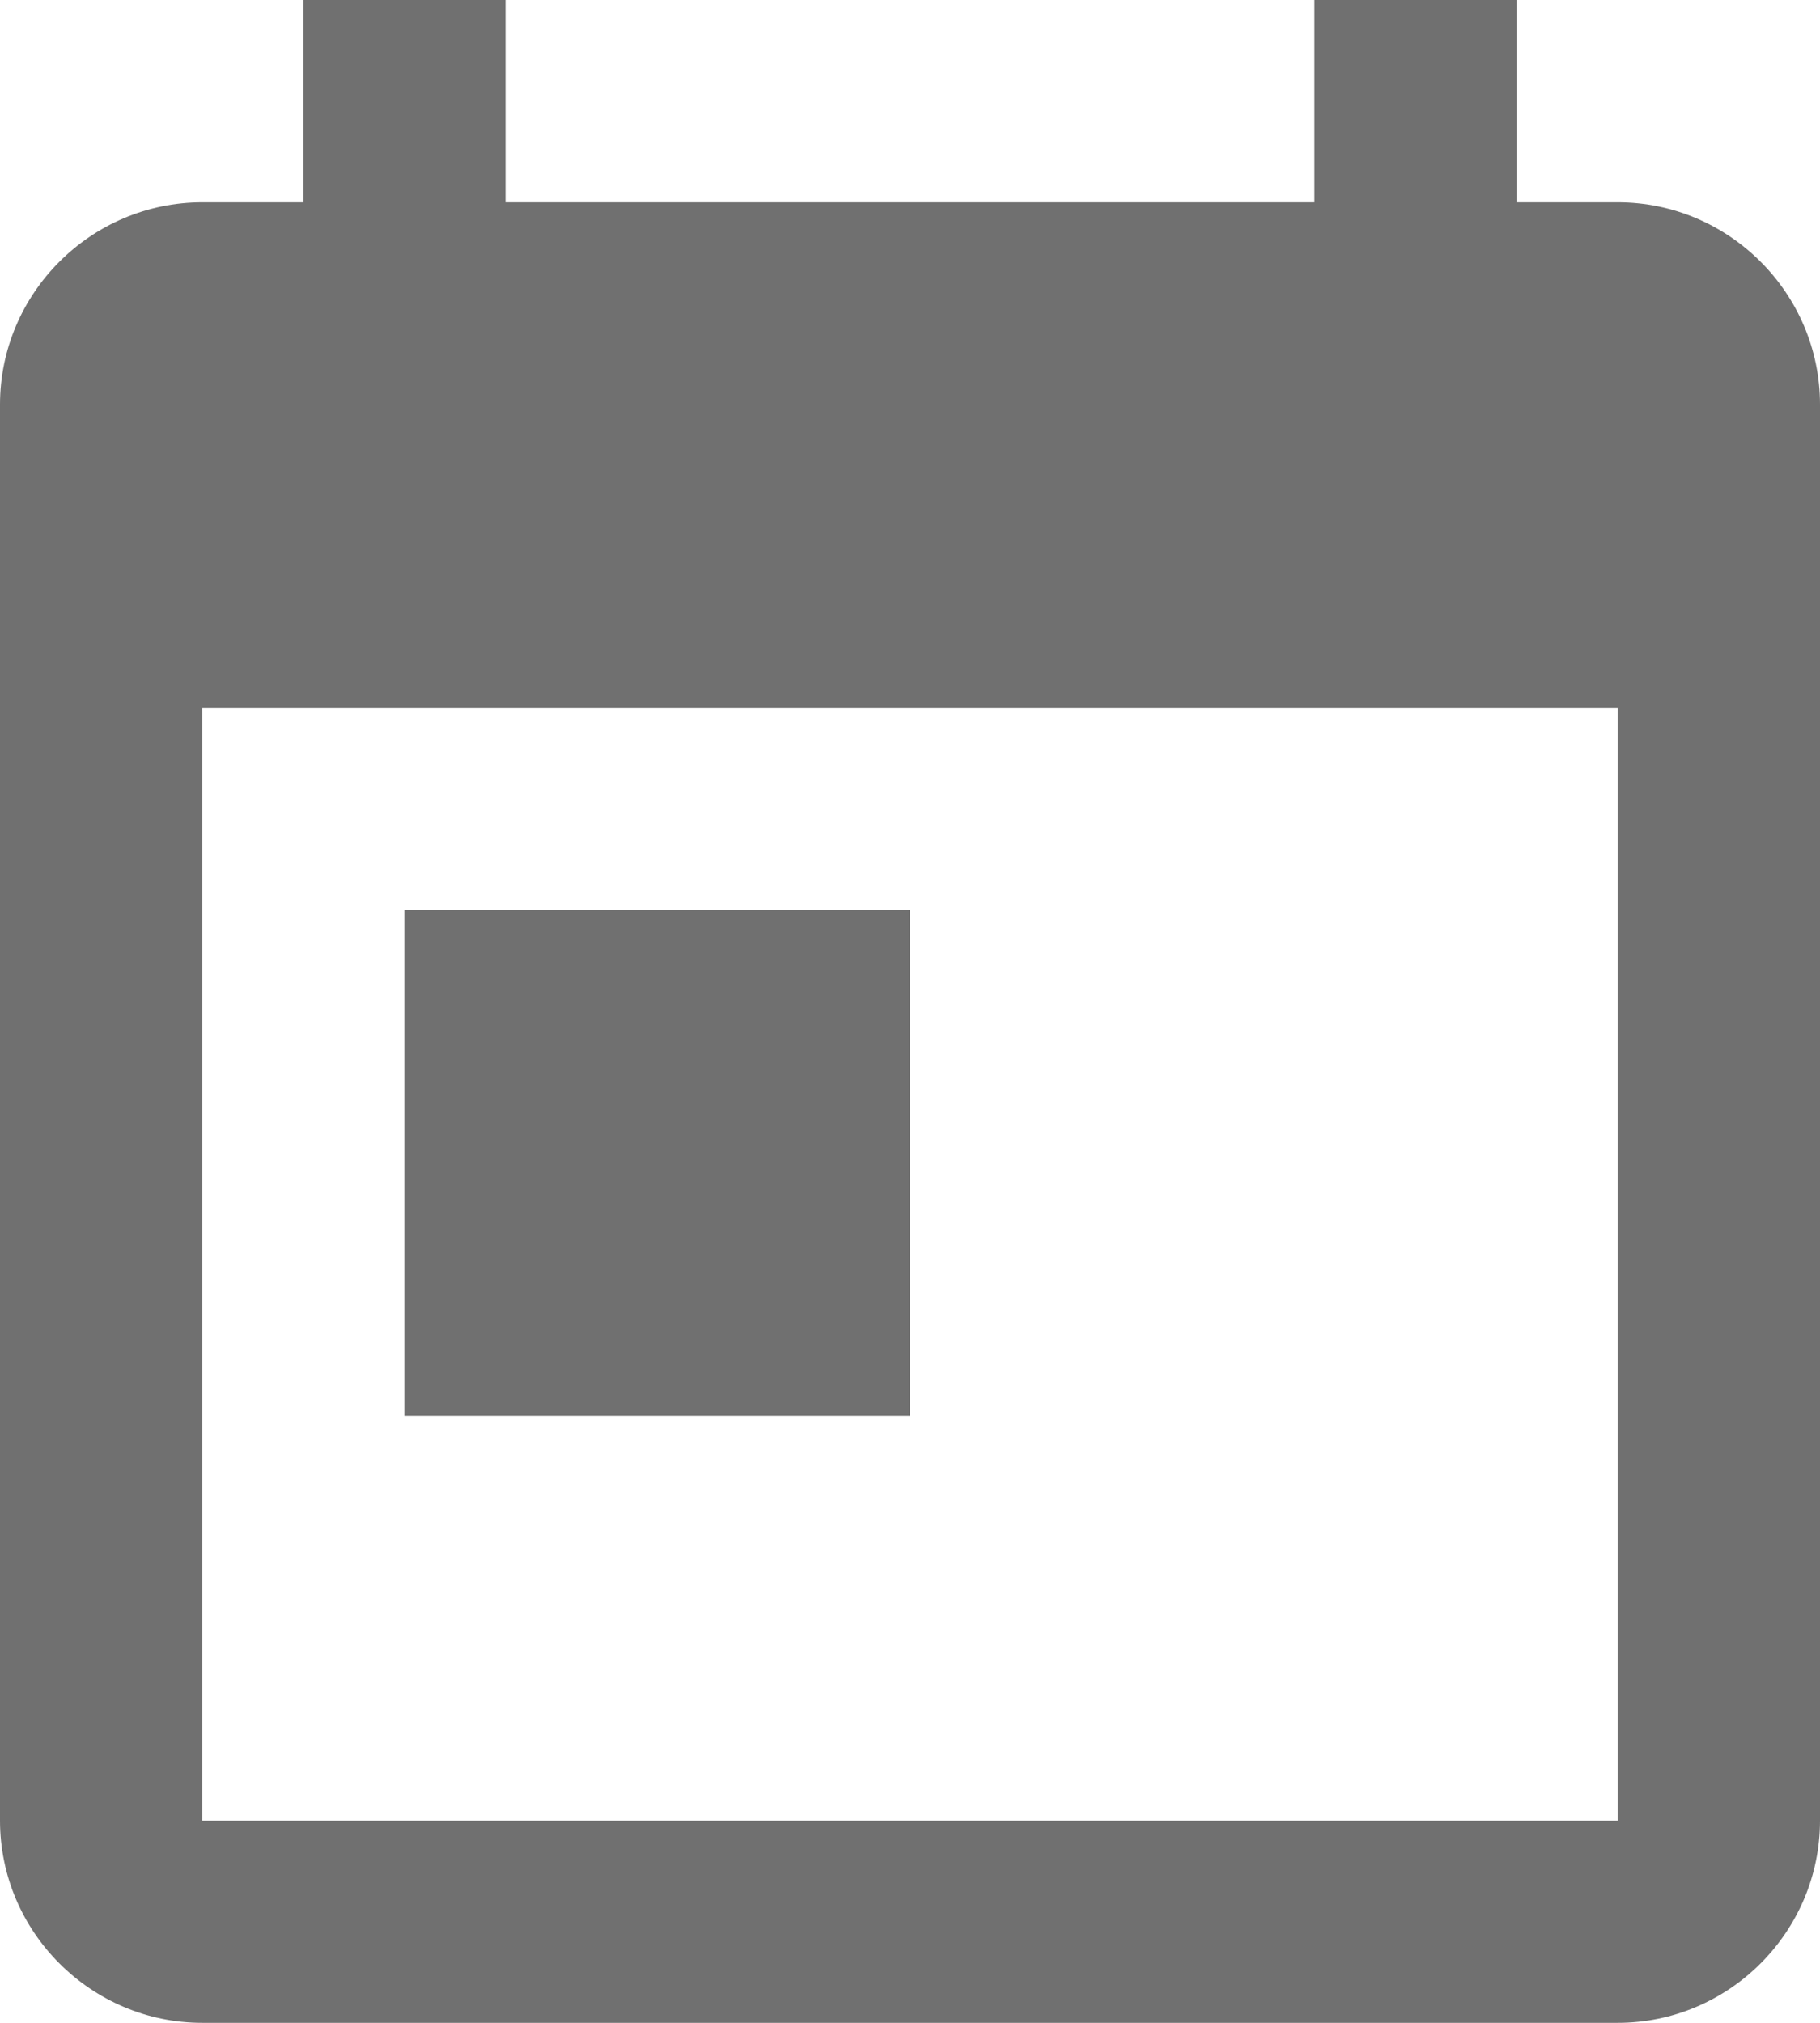
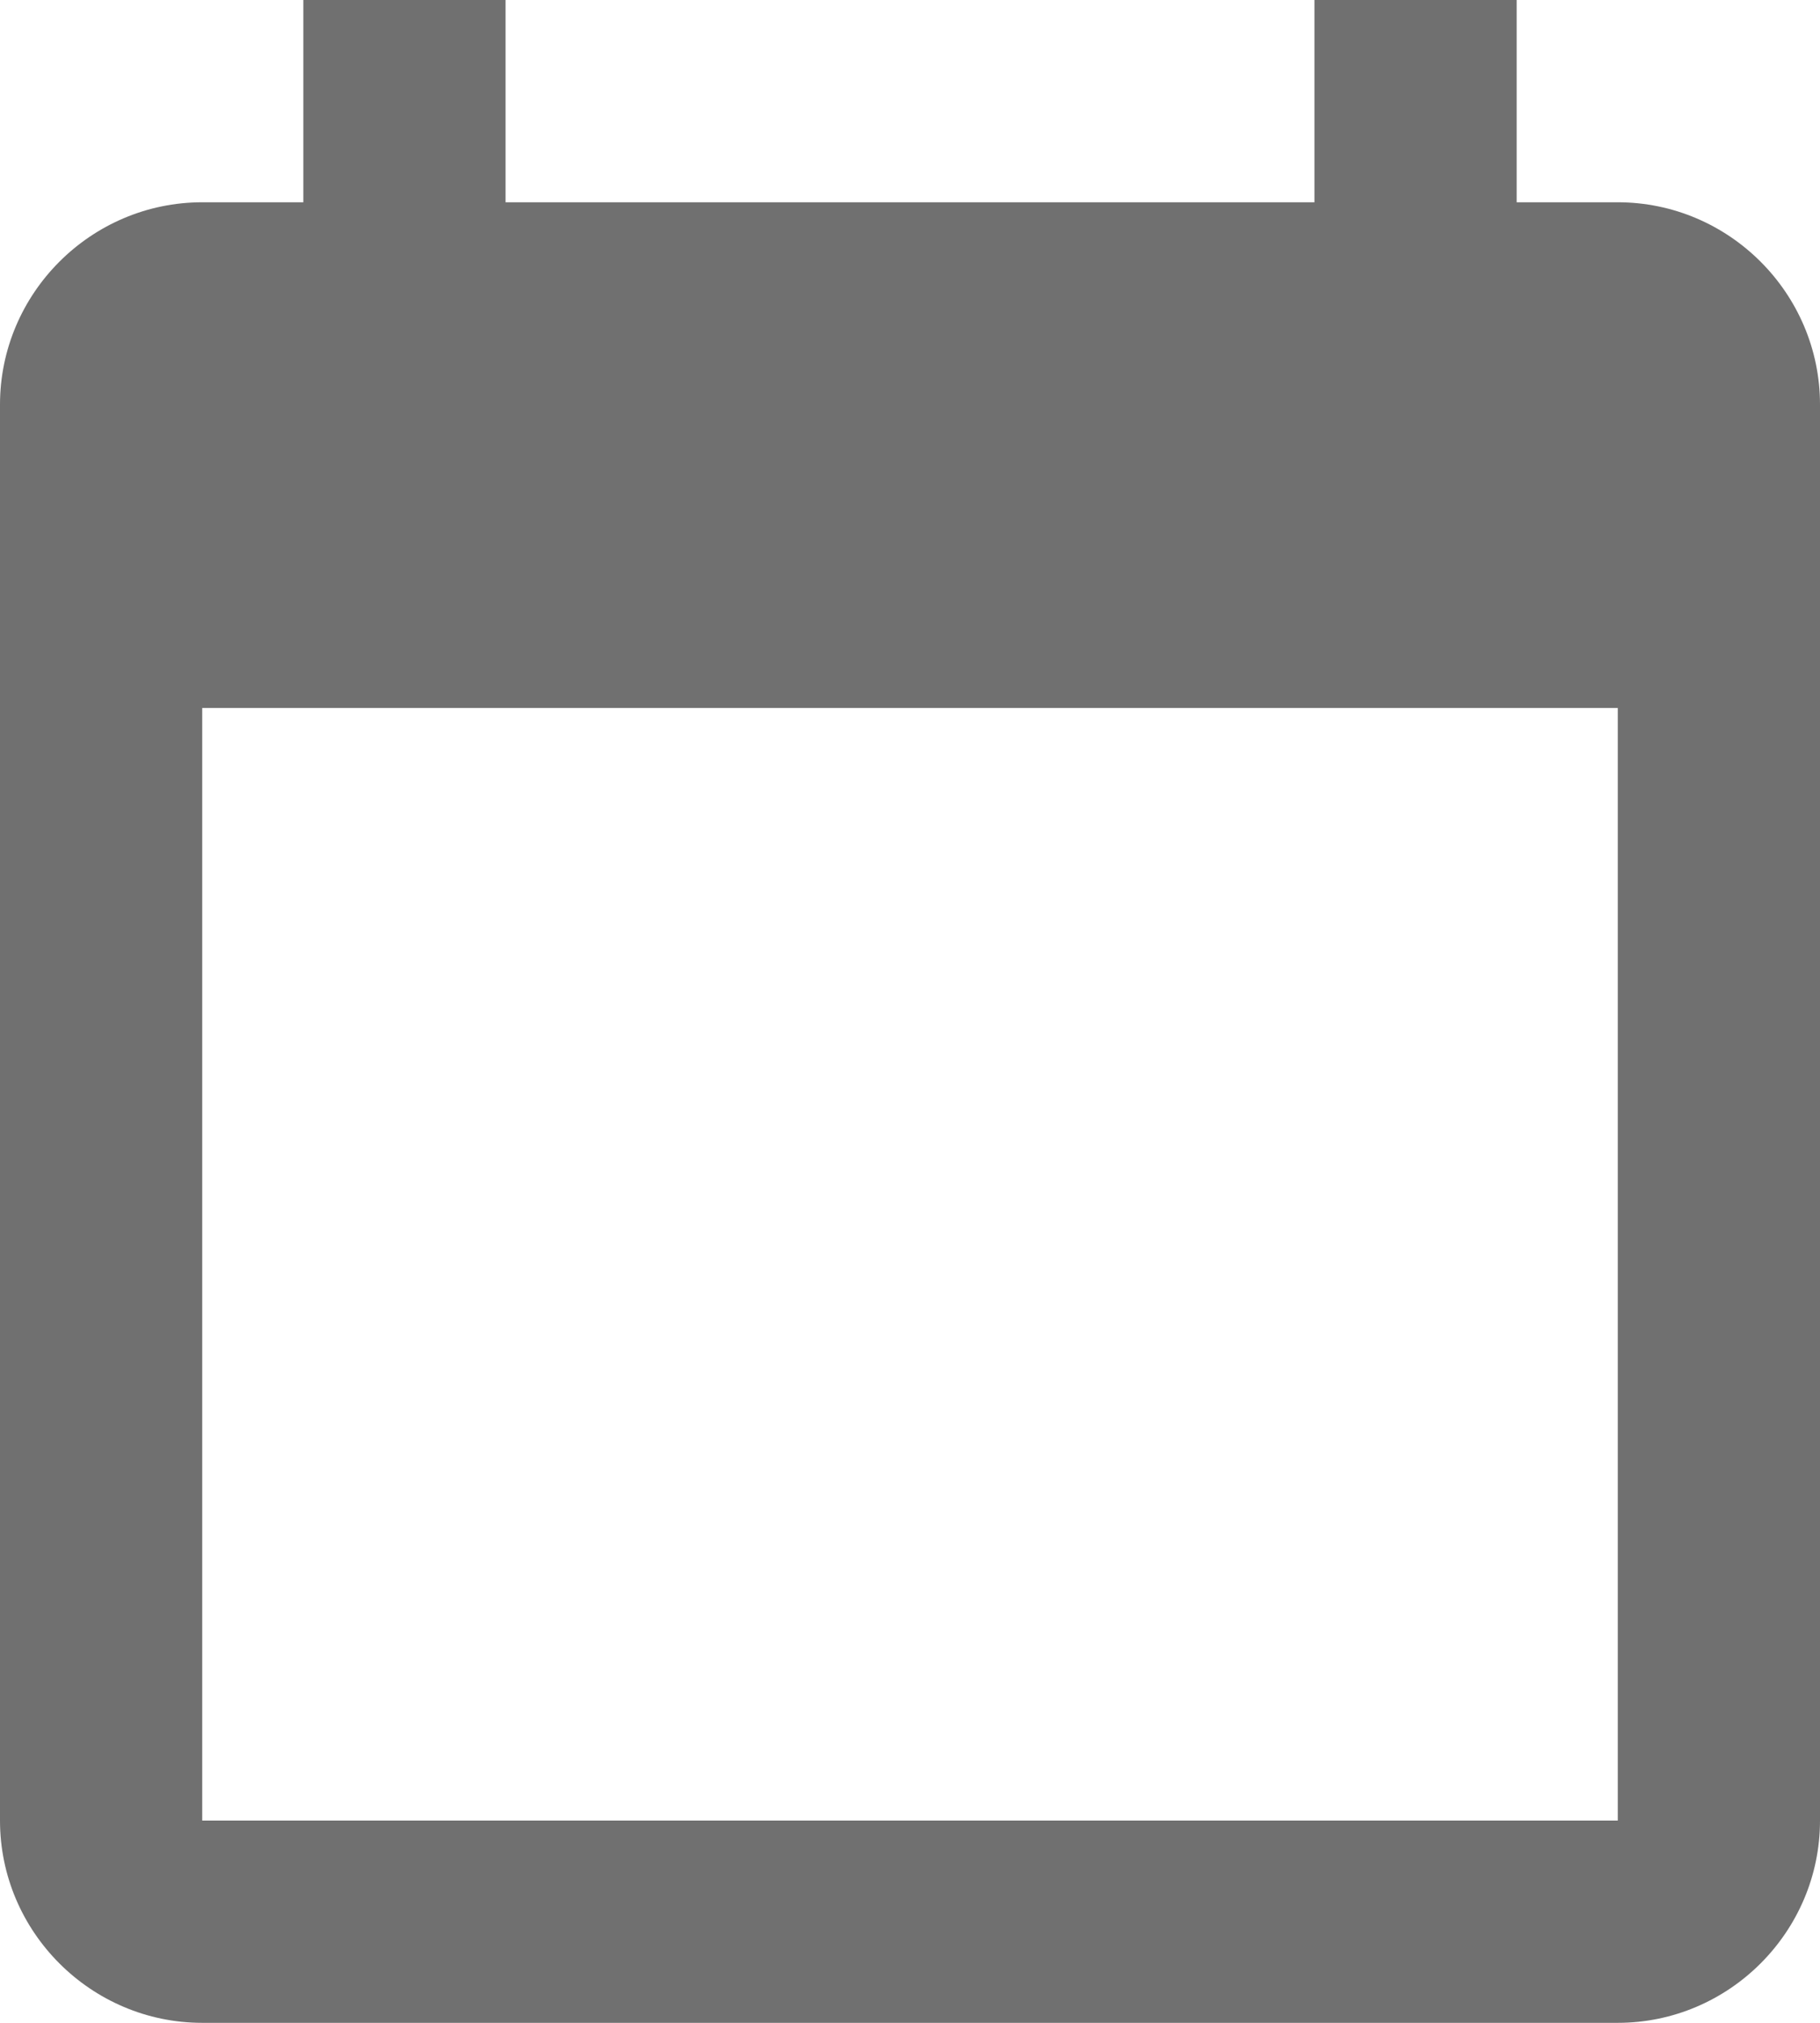
<svg xmlns="http://www.w3.org/2000/svg" width="18px" height="20px" viewBox="0 0 18 20" version="1.1">
  <title>iconfinder_today_326713</title>
  <g id="Symbols" stroke="none" stroke-width="1" fill="none" fill-rule="evenodd">
    <g id="event" transform="translate(-20, -178)" fill="#707070" fill-rule="nonzero">
      <g id="Group-4" transform="translate(18, 178)">
        <g id="iconfinder_today_326713" transform="translate(2, 0)">
-           <path d="M16,2 L15,2 L15,0 L13,0 L13,2 L5,2 L5,0 L3,0 L3,2 L2,2 C0.9,2 0,2.9 0,4 L0,18 C0,19.1 0.9,20 2,20 L16,20 C17.1,20 18,19.1 18,18 L18,4 C18,2.9 17.1,2 16,2 L16,2 Z M16,18 L2,18 L2,7 L16,7 L16,18 L16,18 Z" id="Shape" />
-           <rect id="Rectangle-path" x="4" y="9" width="5" height="5" />
+           <path d="M16,2 L15,2 L15,0 L13,0 L13,2 L5,2 L5,0 L3,0 L3,2 L2,2 C0.9,2 0,2.9 0,4 L0,18 C0,19.1 0.9,20 2,20 L16,20 C17.1,20 18,19.1 18,18 L18,4 C18,2.9 17.1,2 16,2 Z M16,18 L2,18 L2,7 L16,7 L16,18 L16,18 Z" id="Shape" />
        </g>
      </g>
    </g>
  </g>
</svg>